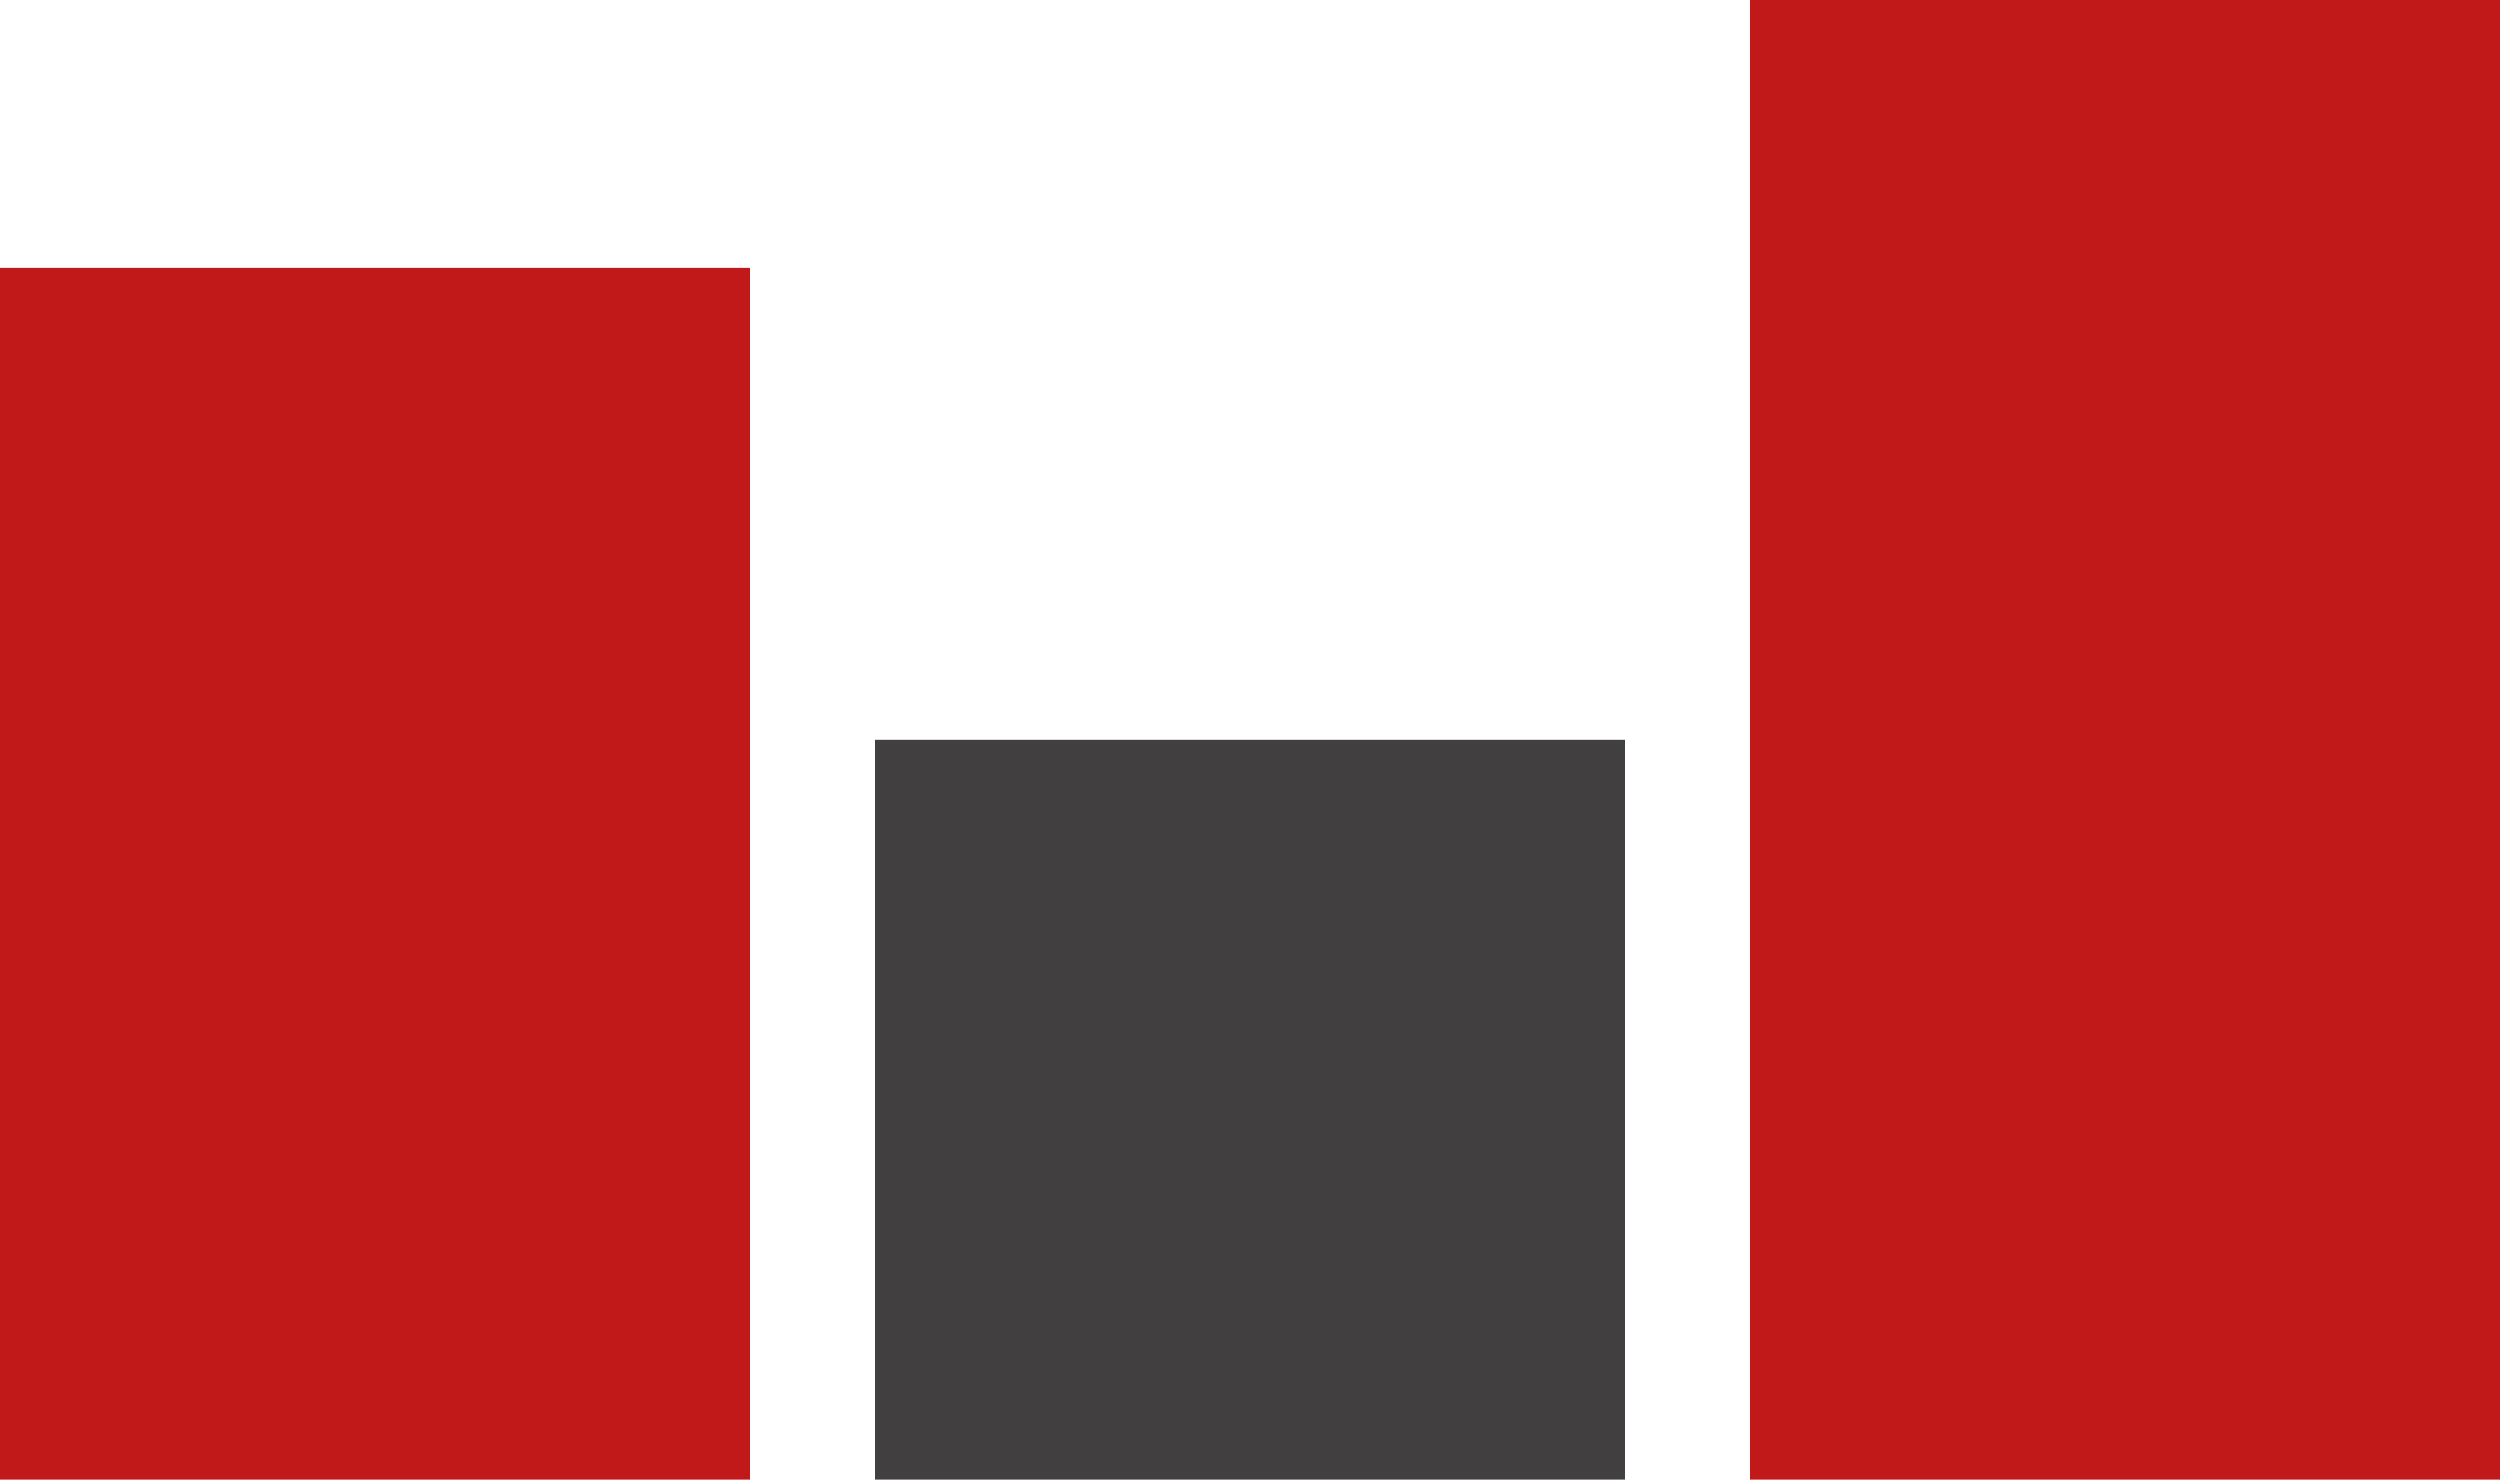
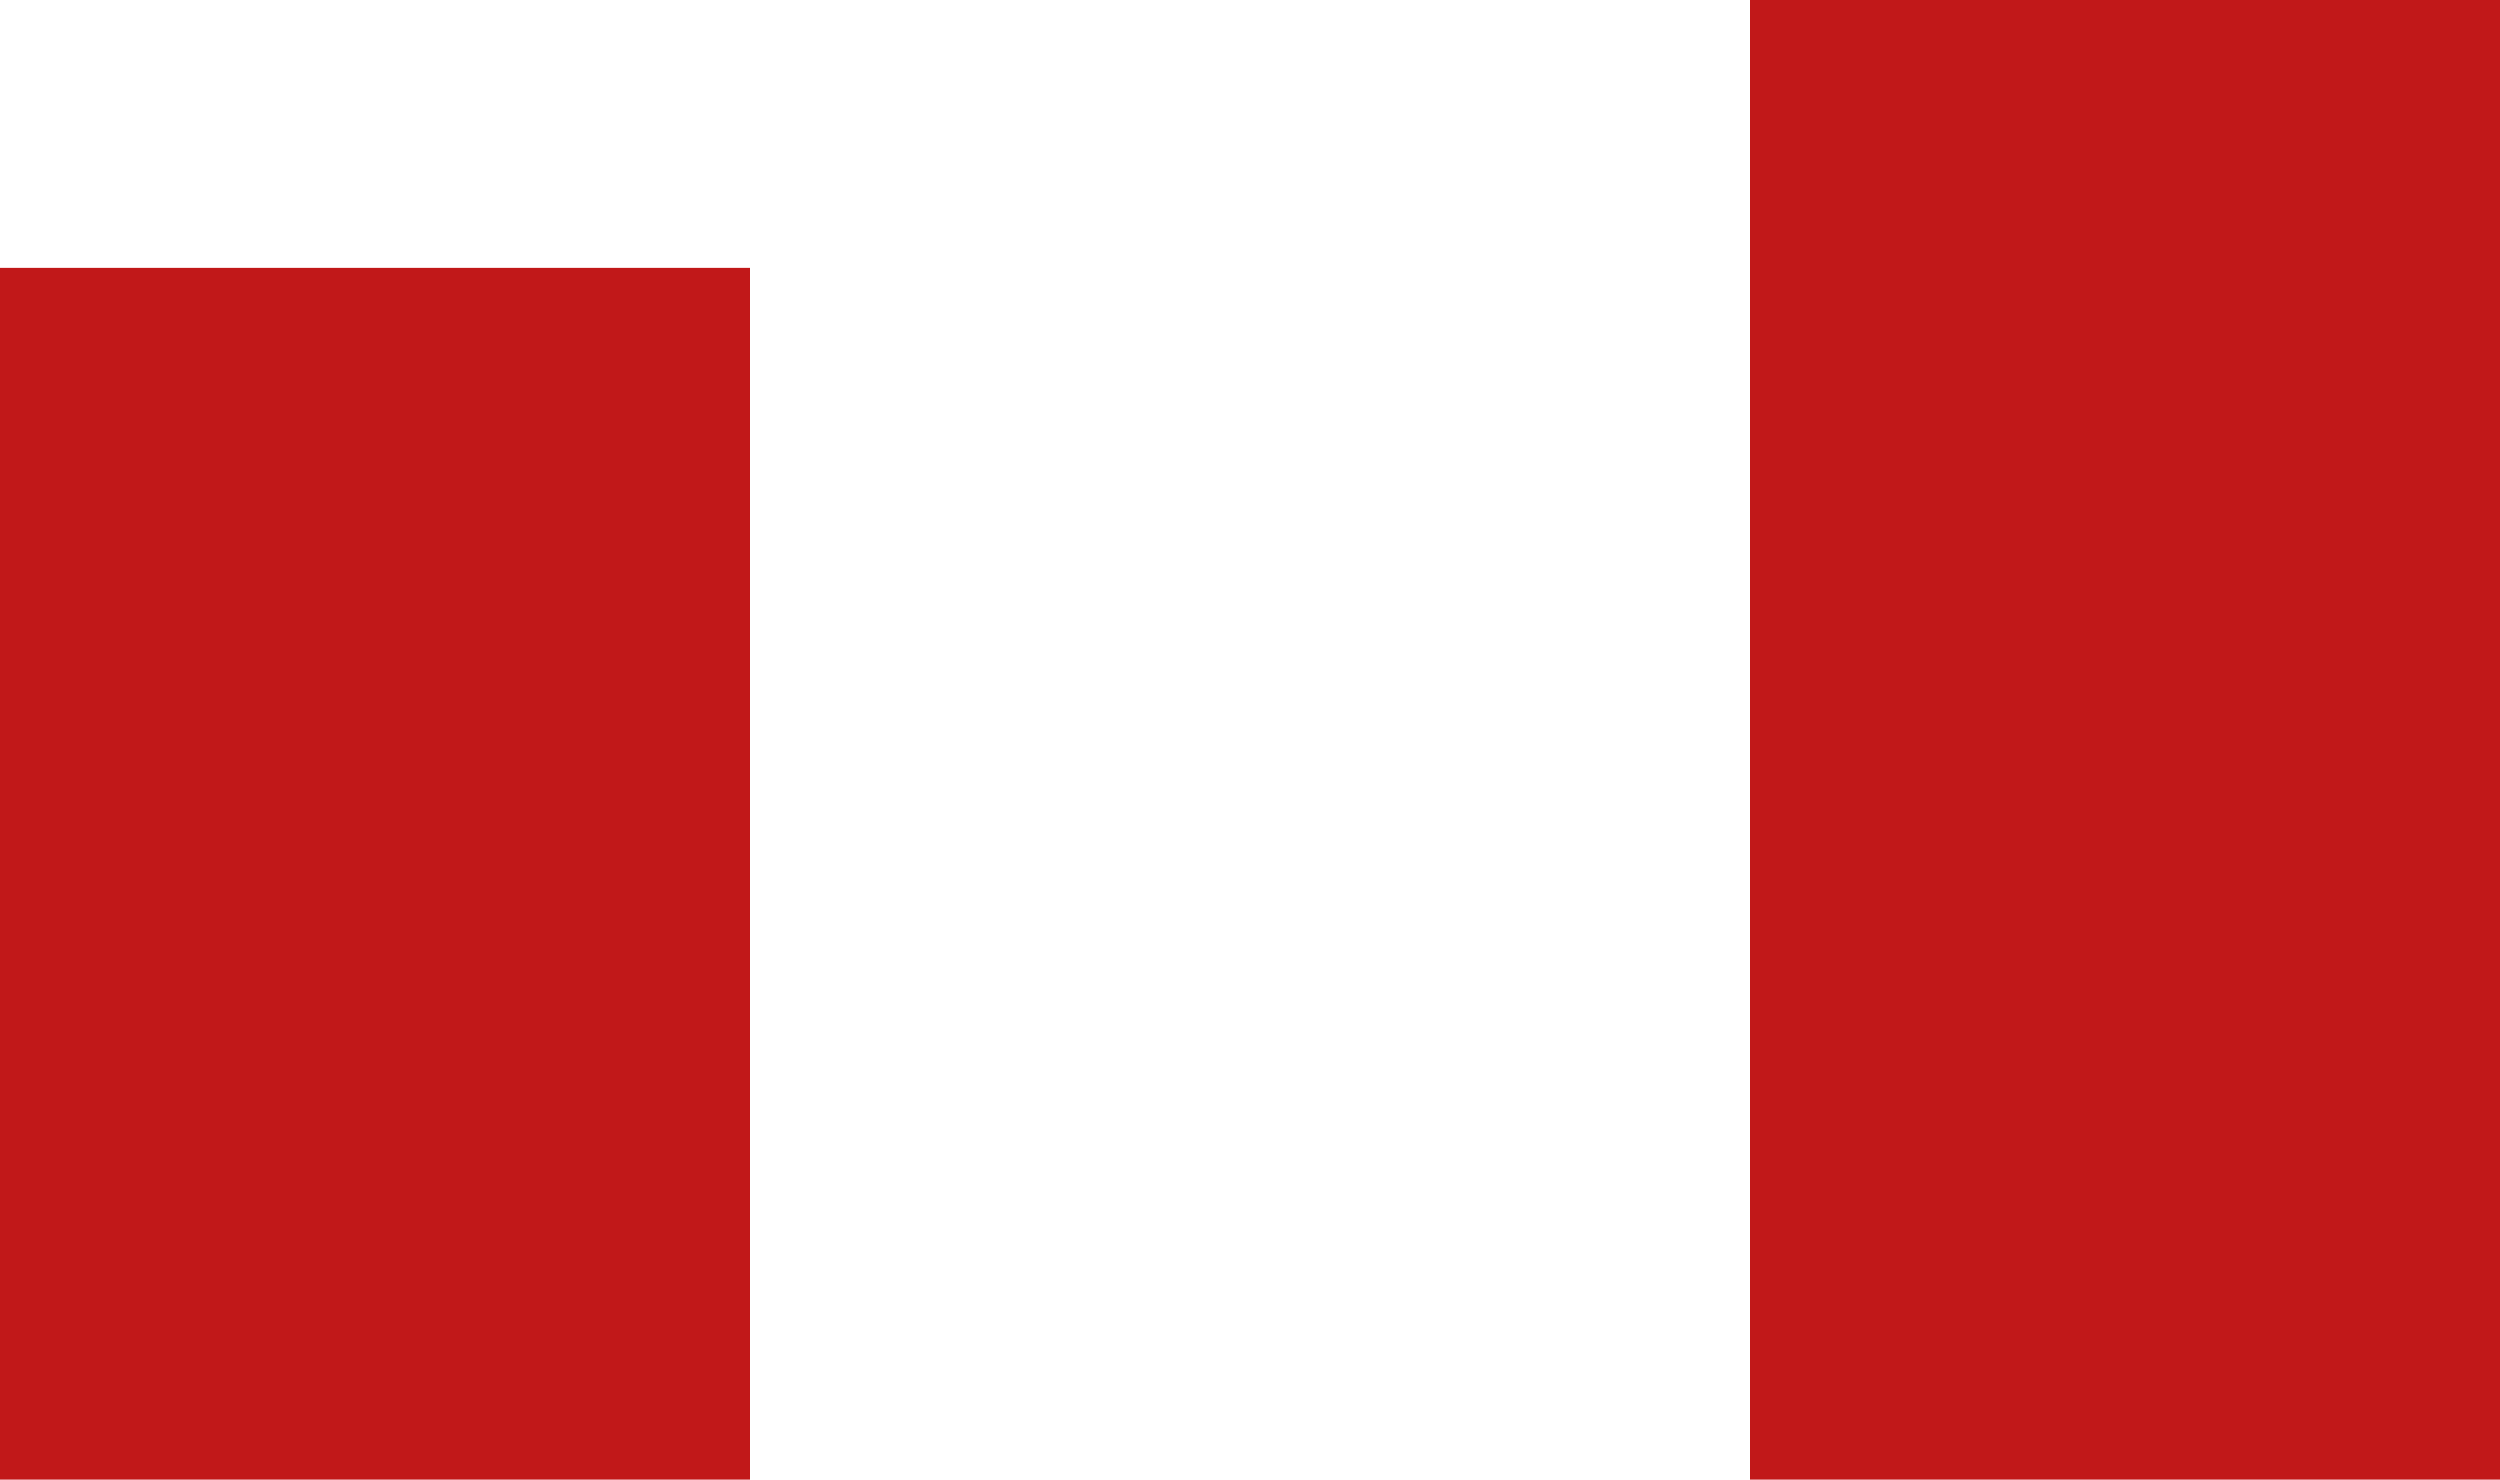
<svg xmlns="http://www.w3.org/2000/svg" id="Ebene_1" viewBox="0 0 98 58">
  <defs>
    <style>
      .cls-1 {
        fill: #413f3f;
      }

      .cls-2 {
        fill: #c11819;
      }
    </style>
  </defs>
  <rect class="cls-2" y="10.5" width="29.4" height="47.5" />
-   <rect class="cls-1" x="34.3" y="29" width="29.4" height="29" />
  <rect class="cls-2" x="68.6" width="29.4" height="58" />
</svg>